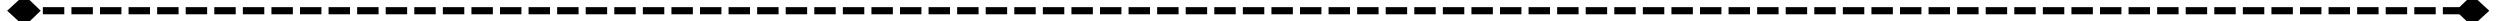
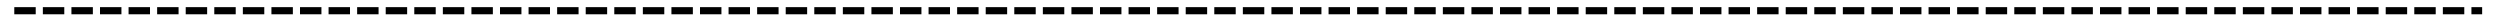
<svg xmlns="http://www.w3.org/2000/svg" version="1.1" width="700px" height="6px" preserveAspectRatio="xMinYMid meet" viewBox="712 2143  700 4">
-   <path d="M 718.8 2140.6  L 714 2145  L 718.8 2149.4  L 723.4 2145  L 718.8 2140.6  Z M 1404.2 2149.4  L 1409 2145  L 1404.2 2140.6  L 1399.6 2145  L 1404.2 2149.4  Z " fill-rule="nonzero" fill="#000000" stroke="none" />
  <path d="M 716 2145  L 1407 2145  " stroke-width="2" stroke-dasharray="6,2" stroke="#000000" fill="none" />
</svg>